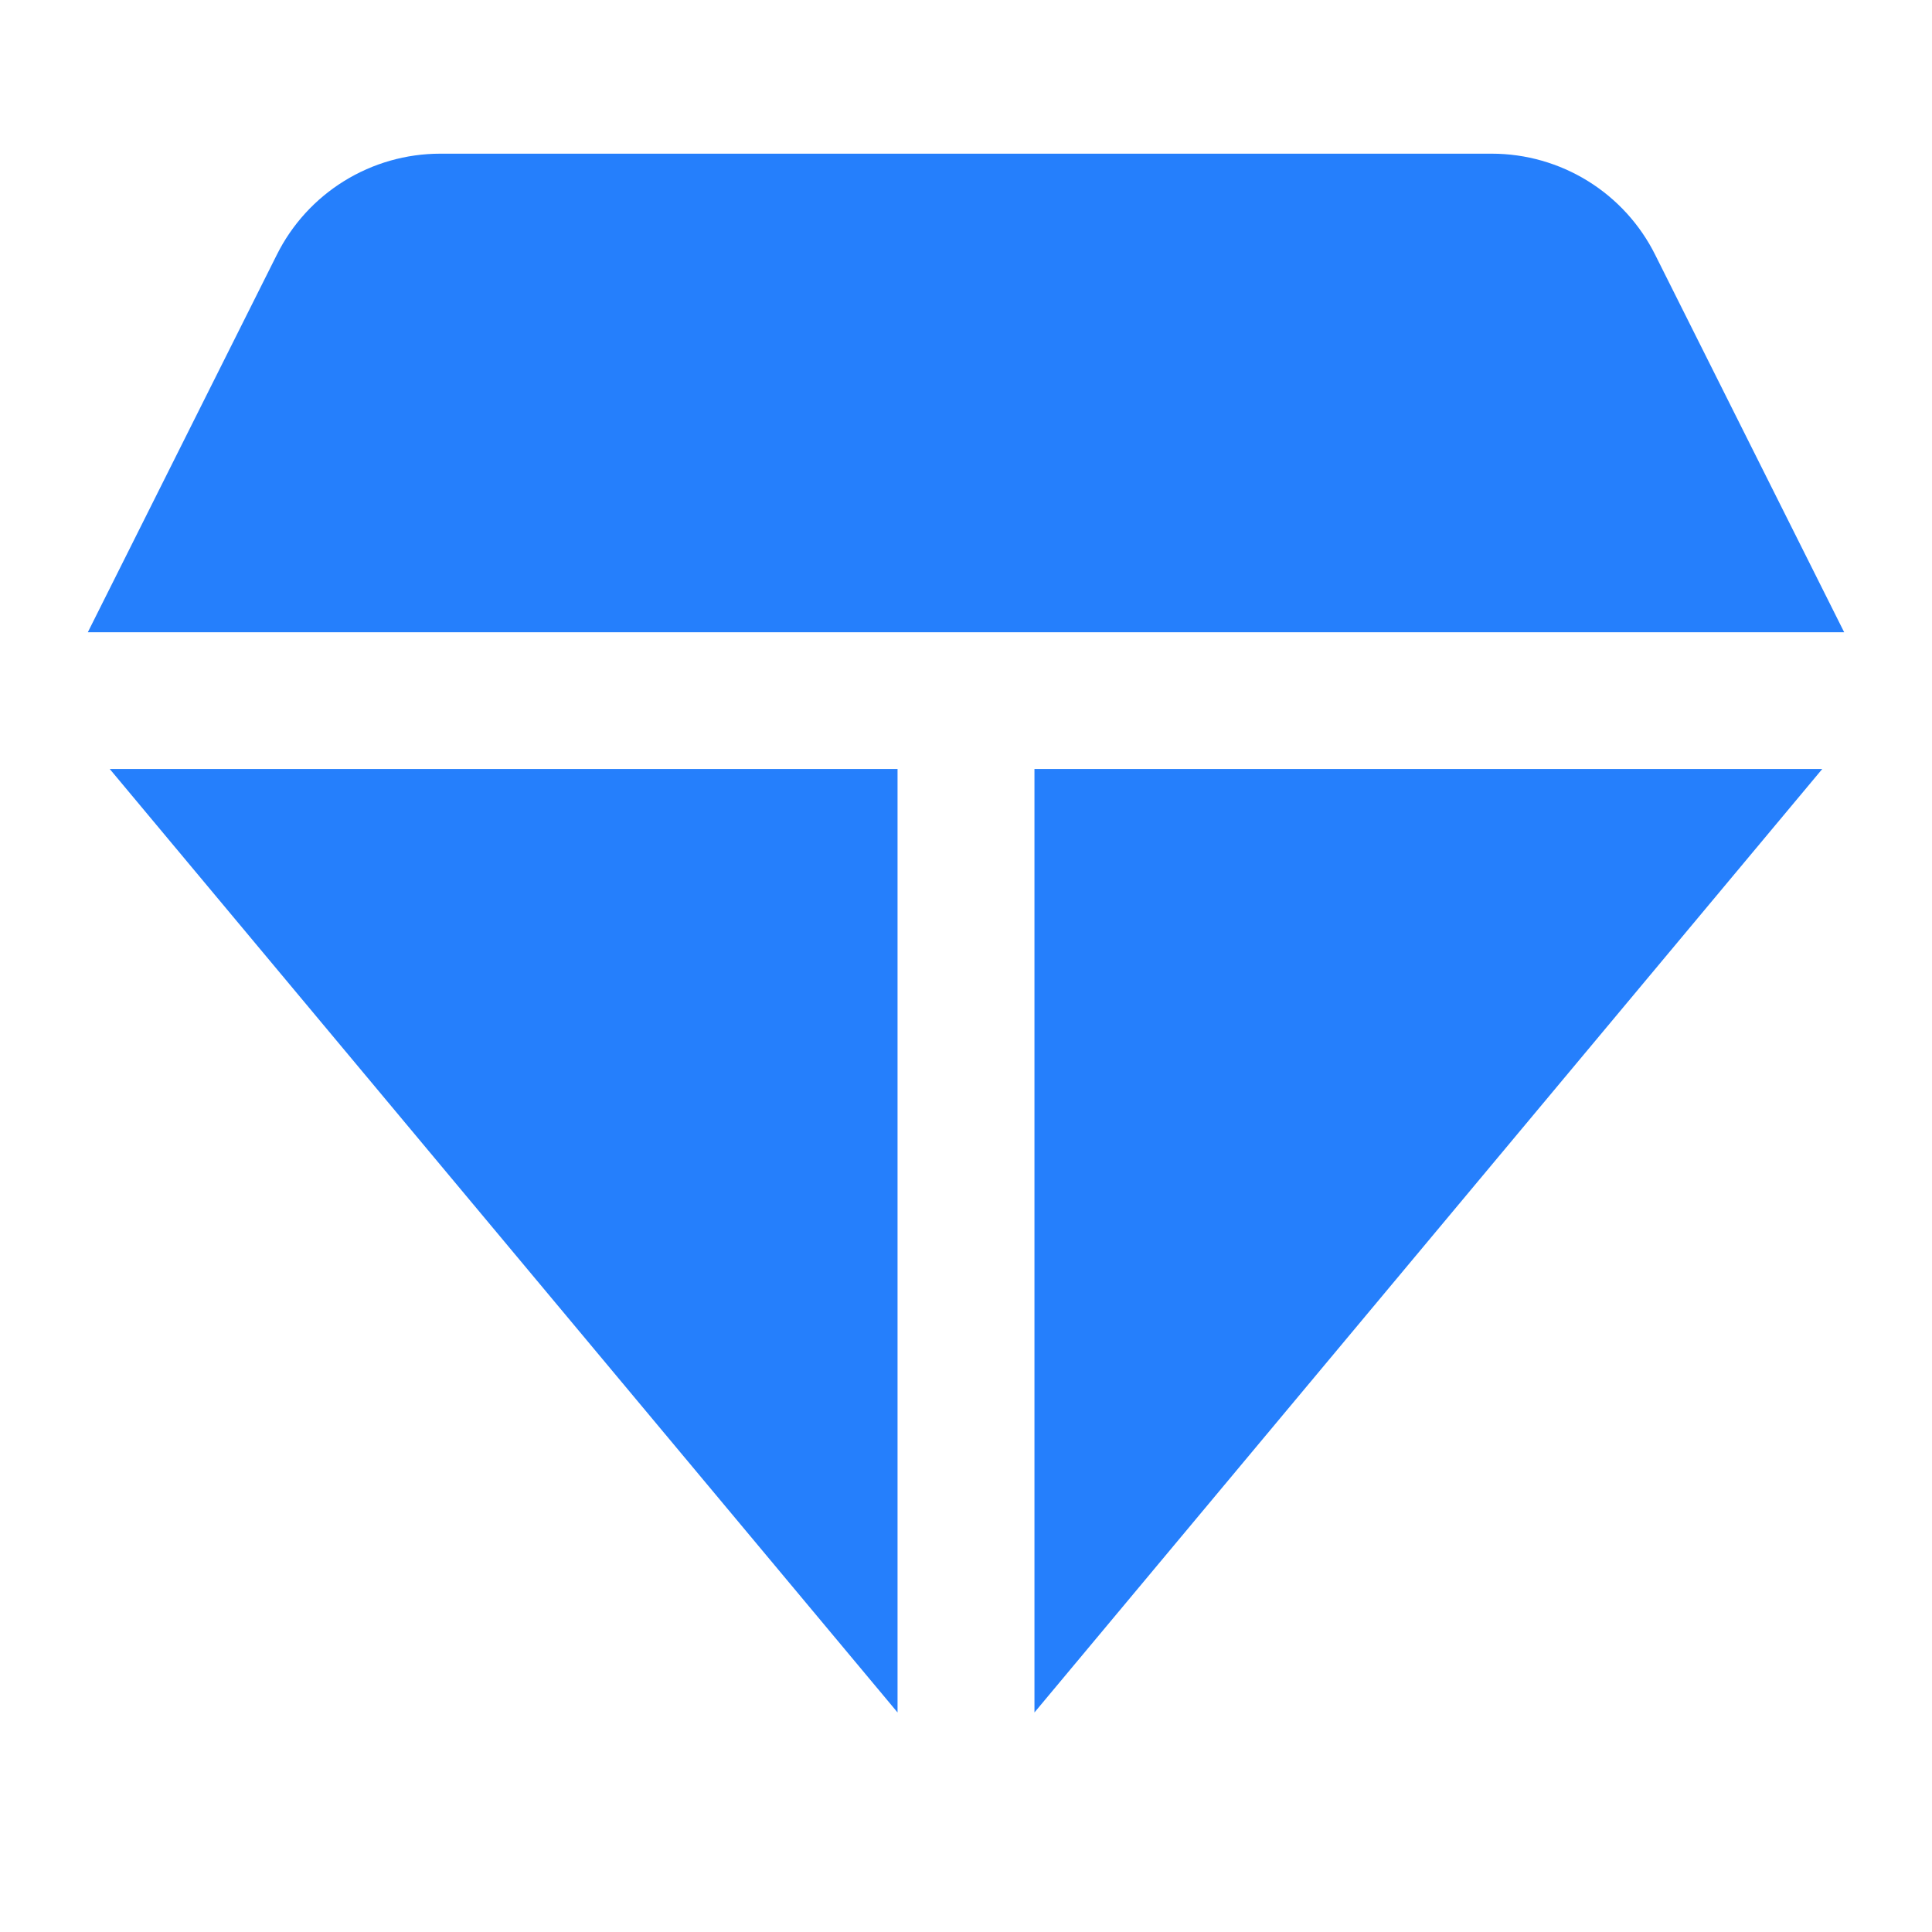
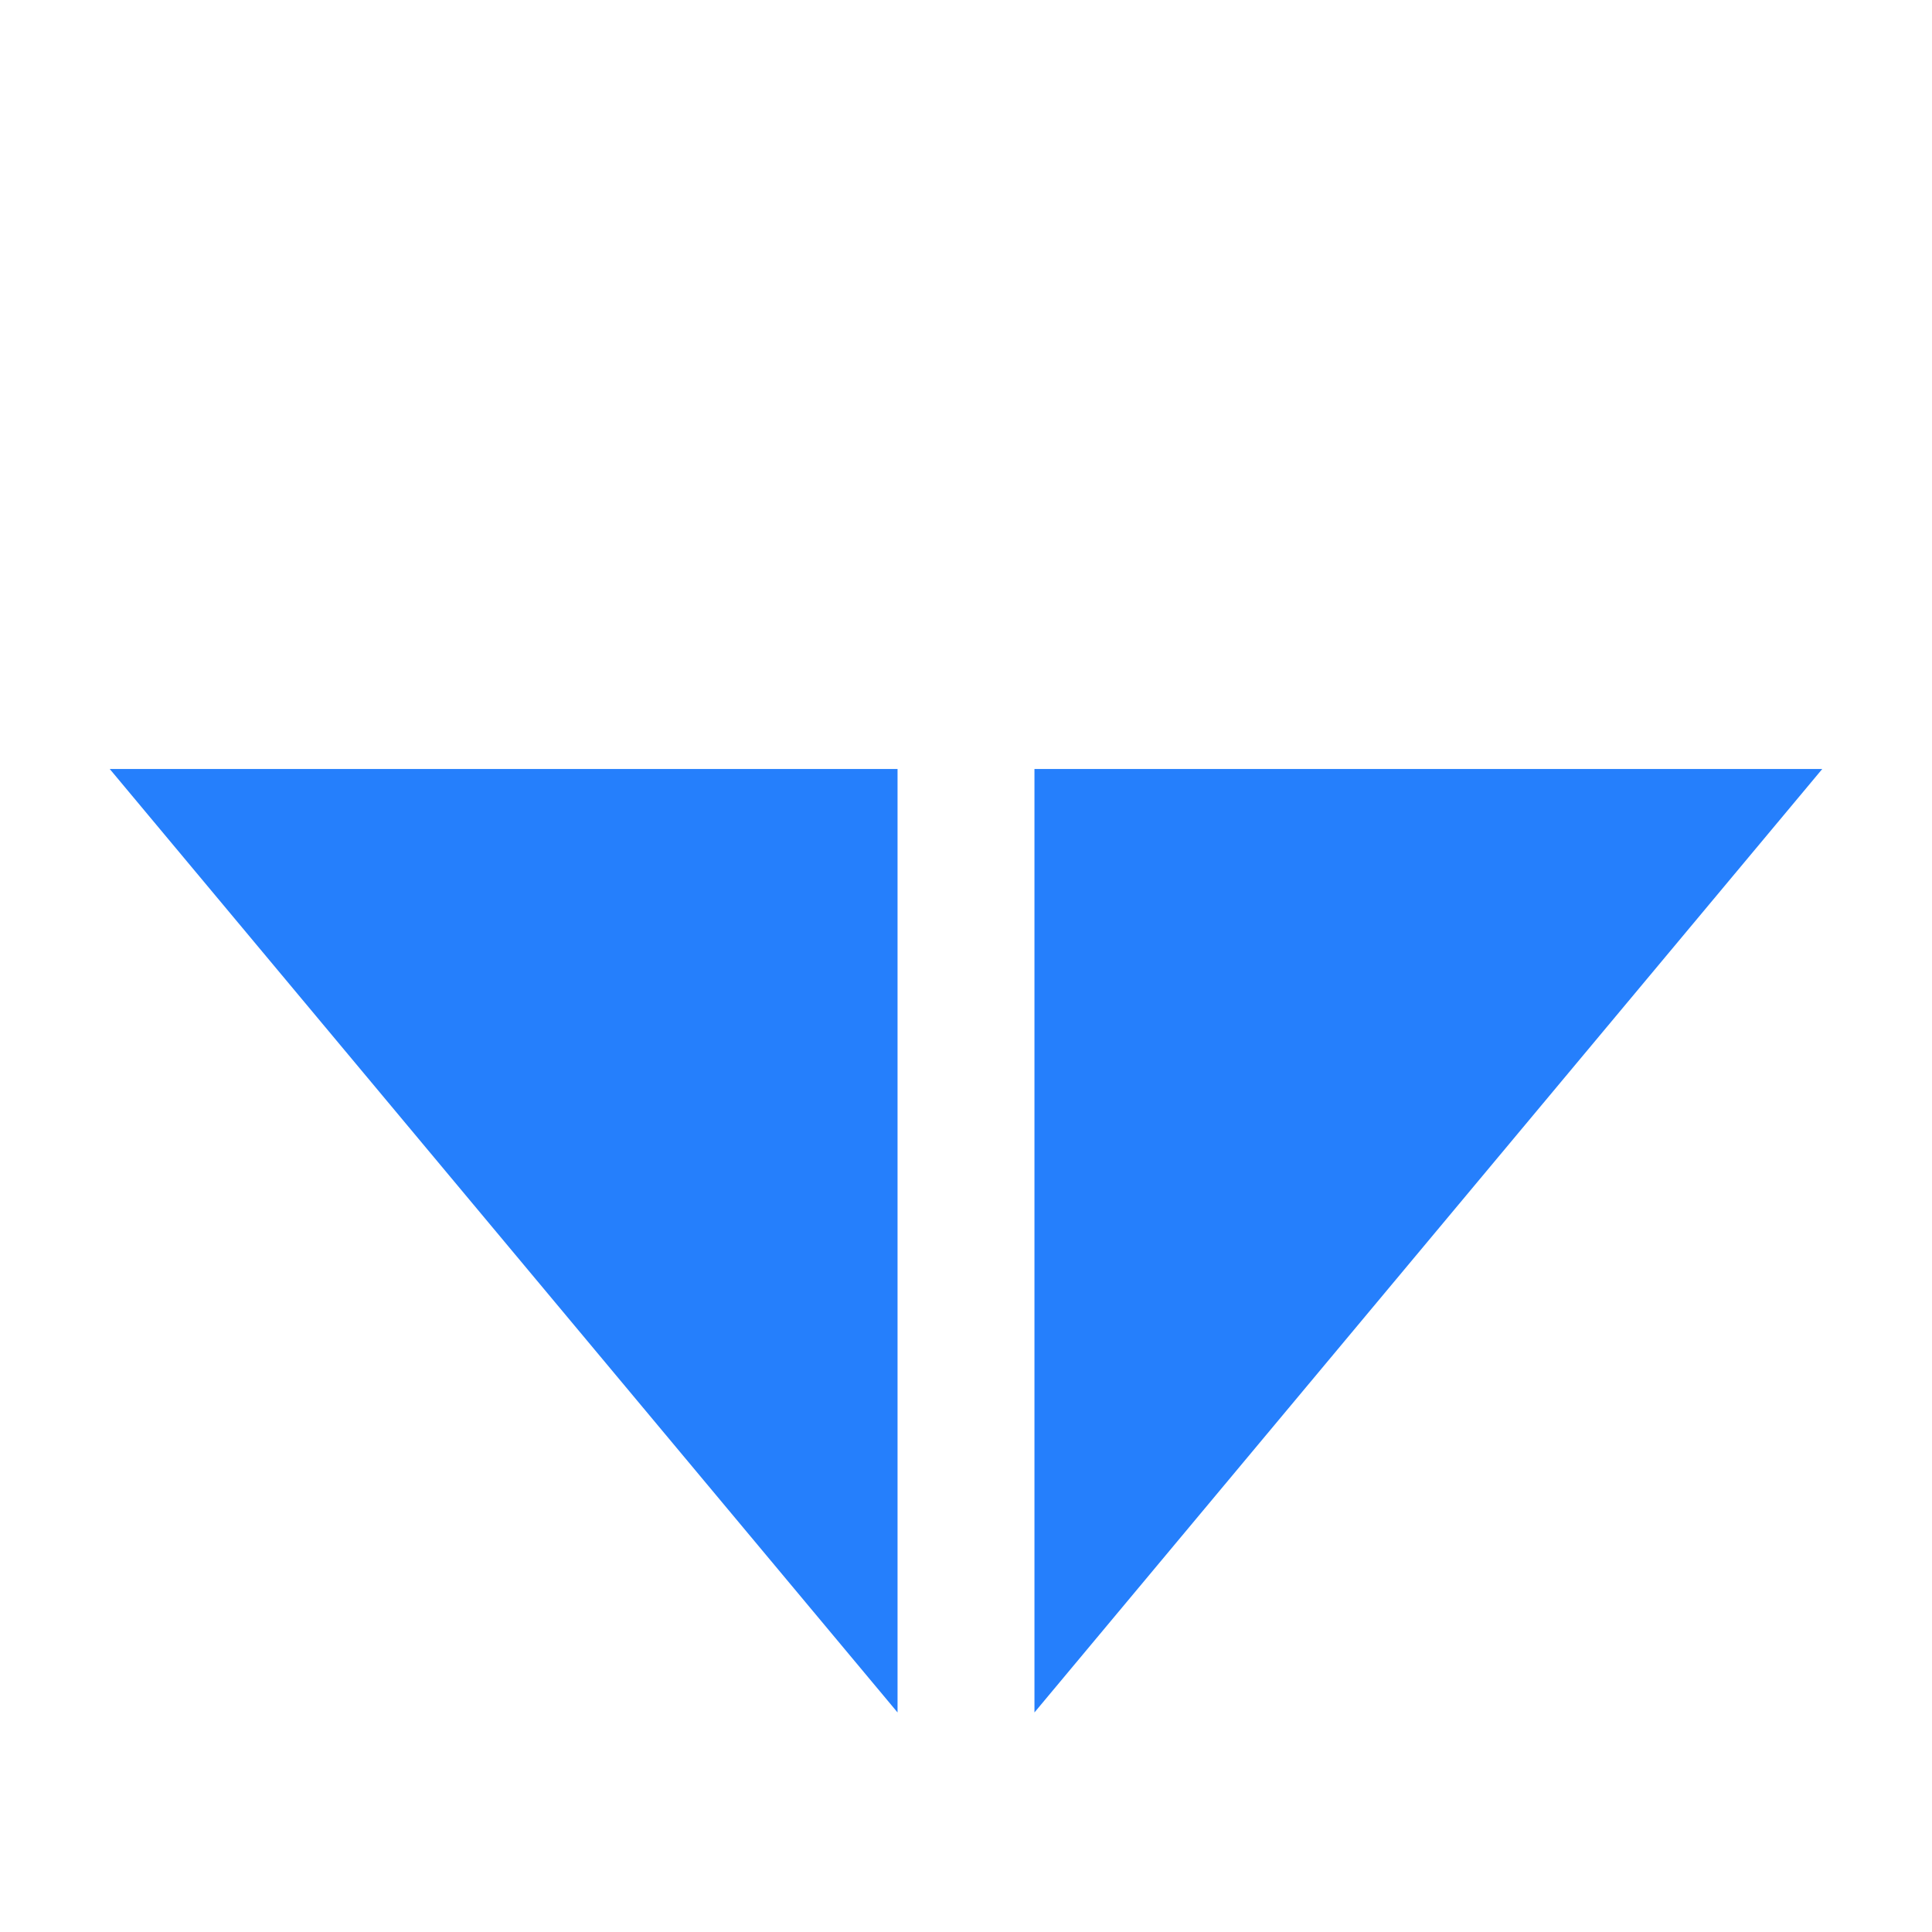
<svg xmlns="http://www.w3.org/2000/svg" width="88" height="88" viewBox="0 0 88 88" fill="none">
-   <path fill-rule="evenodd" clip-rule="evenodd" d="M47.118 35.026H83.002L47.118 78V35.026ZM40.882 35.026V78L4.998 35.026H40.882Z" fill="#257FFC" />
-   <path d="M84 28.798L75.393 11.609C74.704 10.225 73.643 9.061 72.328 8.247C71.013 7.433 69.497 7.001 67.95 7H20.05C18.503 7.001 16.986 7.433 15.672 8.247C14.357 9.061 13.296 10.225 12.607 11.609L4 28.798H84Z" fill="#257FFC" />
+   <path fill-rule="evenodd" clip-rule="evenodd" d="M47.118 35.026H83.002L47.118 78ZM40.882 35.026V78L4.998 35.026H40.882Z" fill="#257FFC" />
</svg>